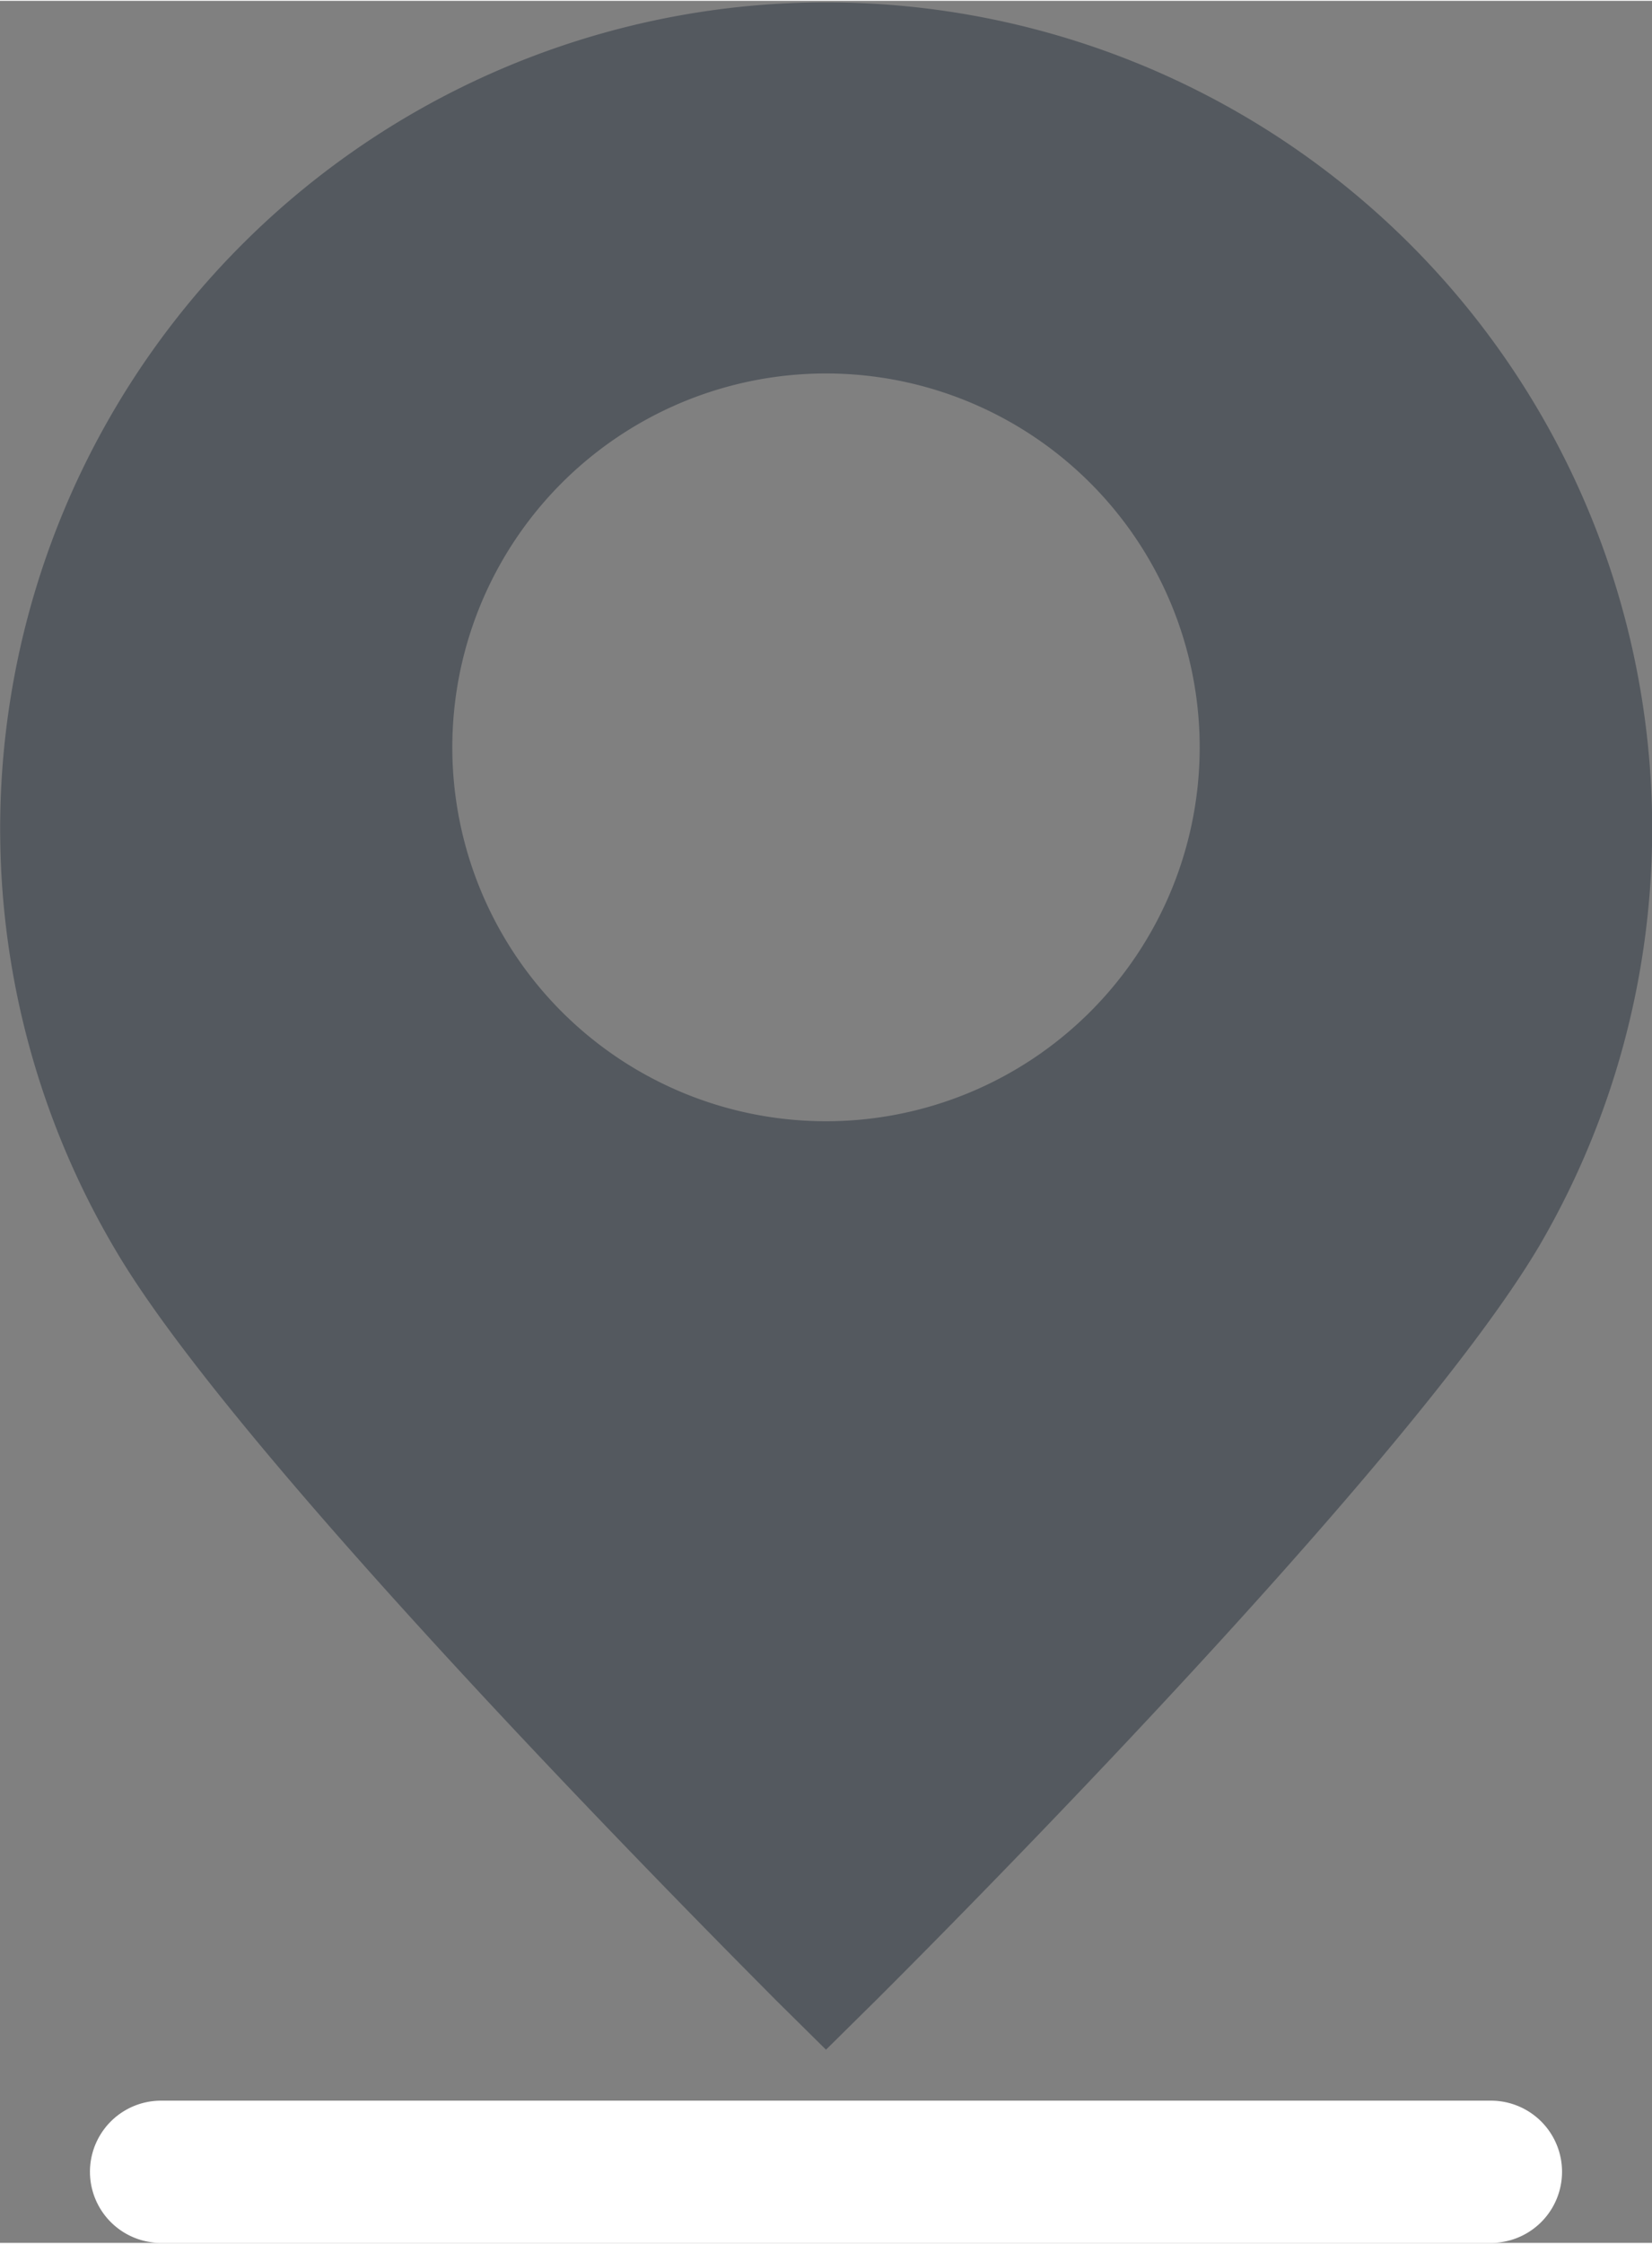
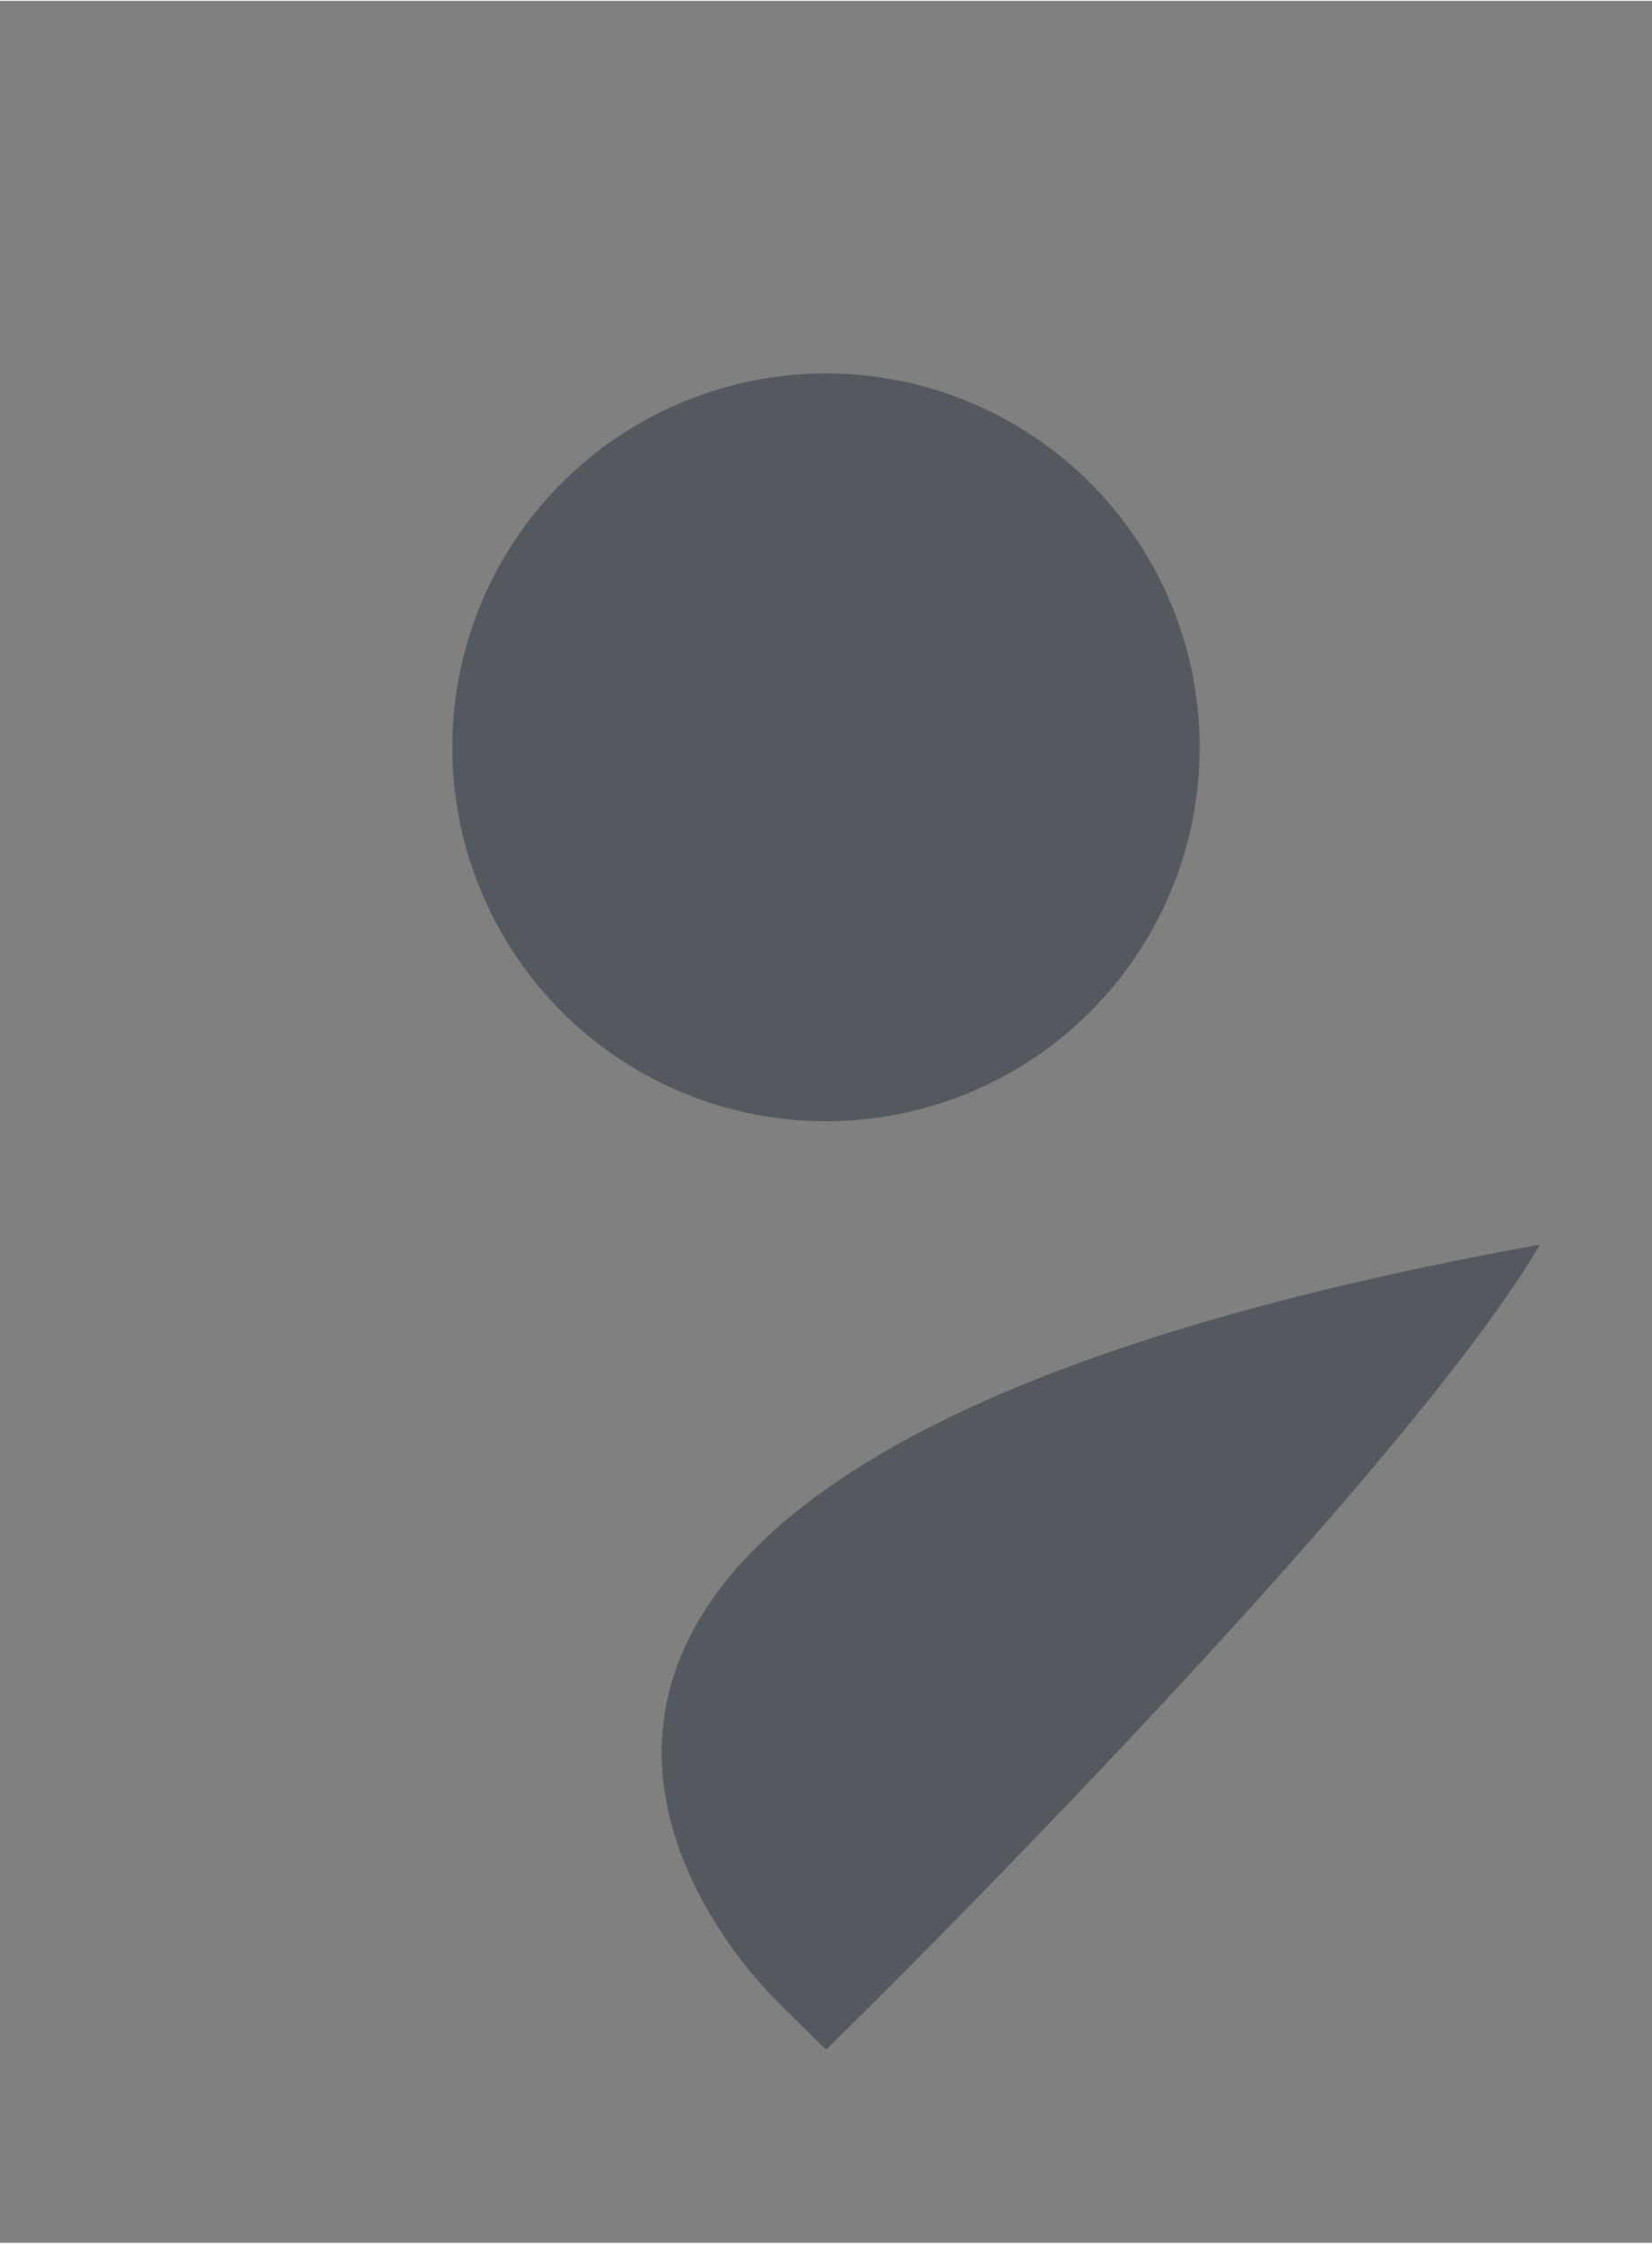
<svg xmlns="http://www.w3.org/2000/svg" width="9.26mm" height="12.57mm" viewBox="0 0 26.26 35.62">
  <rect x="0" y="0" width="26.26" height="35.62" fill="#808080" stroke="none" />
  <title>icon-address</title>
  <g id="a24da6e7-1d78-448c-87b4-a761fb199795" data-name="Layer 2">
    <g id="fe19278b-48b6-422c-8365-12958be07db3" data-name="Layer 1">
      <g>
-         <path d="M12.33,31.76l.8.79.8-.79c.34-.34,8.41-8.36,10.55-12a13.13,13.13,0,1,0-22.6.16C4,23.46,12,31.42,12.33,31.76Zm.8-25.84a5.94,5.94,0,1,1-5.94,5.94A5.94,5.94,0,0,1,13.13,5.92Z" style="fill: #54595f" />
-         <path d="M23.7,33.36H2.56a1.13,1.13,0,1,0,0,2.26H23.7a1.13,1.13,0,0,0,0-2.26Z" style="fill: #fff" />
+         <path d="M12.33,31.76l.8.79.8-.79c.34-.34,8.41-8.36,10.55-12C4,23.46,12,31.42,12.33,31.76Zm.8-25.84a5.94,5.94,0,1,1-5.94,5.94A5.94,5.94,0,0,1,13.13,5.92Z" style="fill: #54595f" />
      </g>
    </g>
  </g>
</svg>